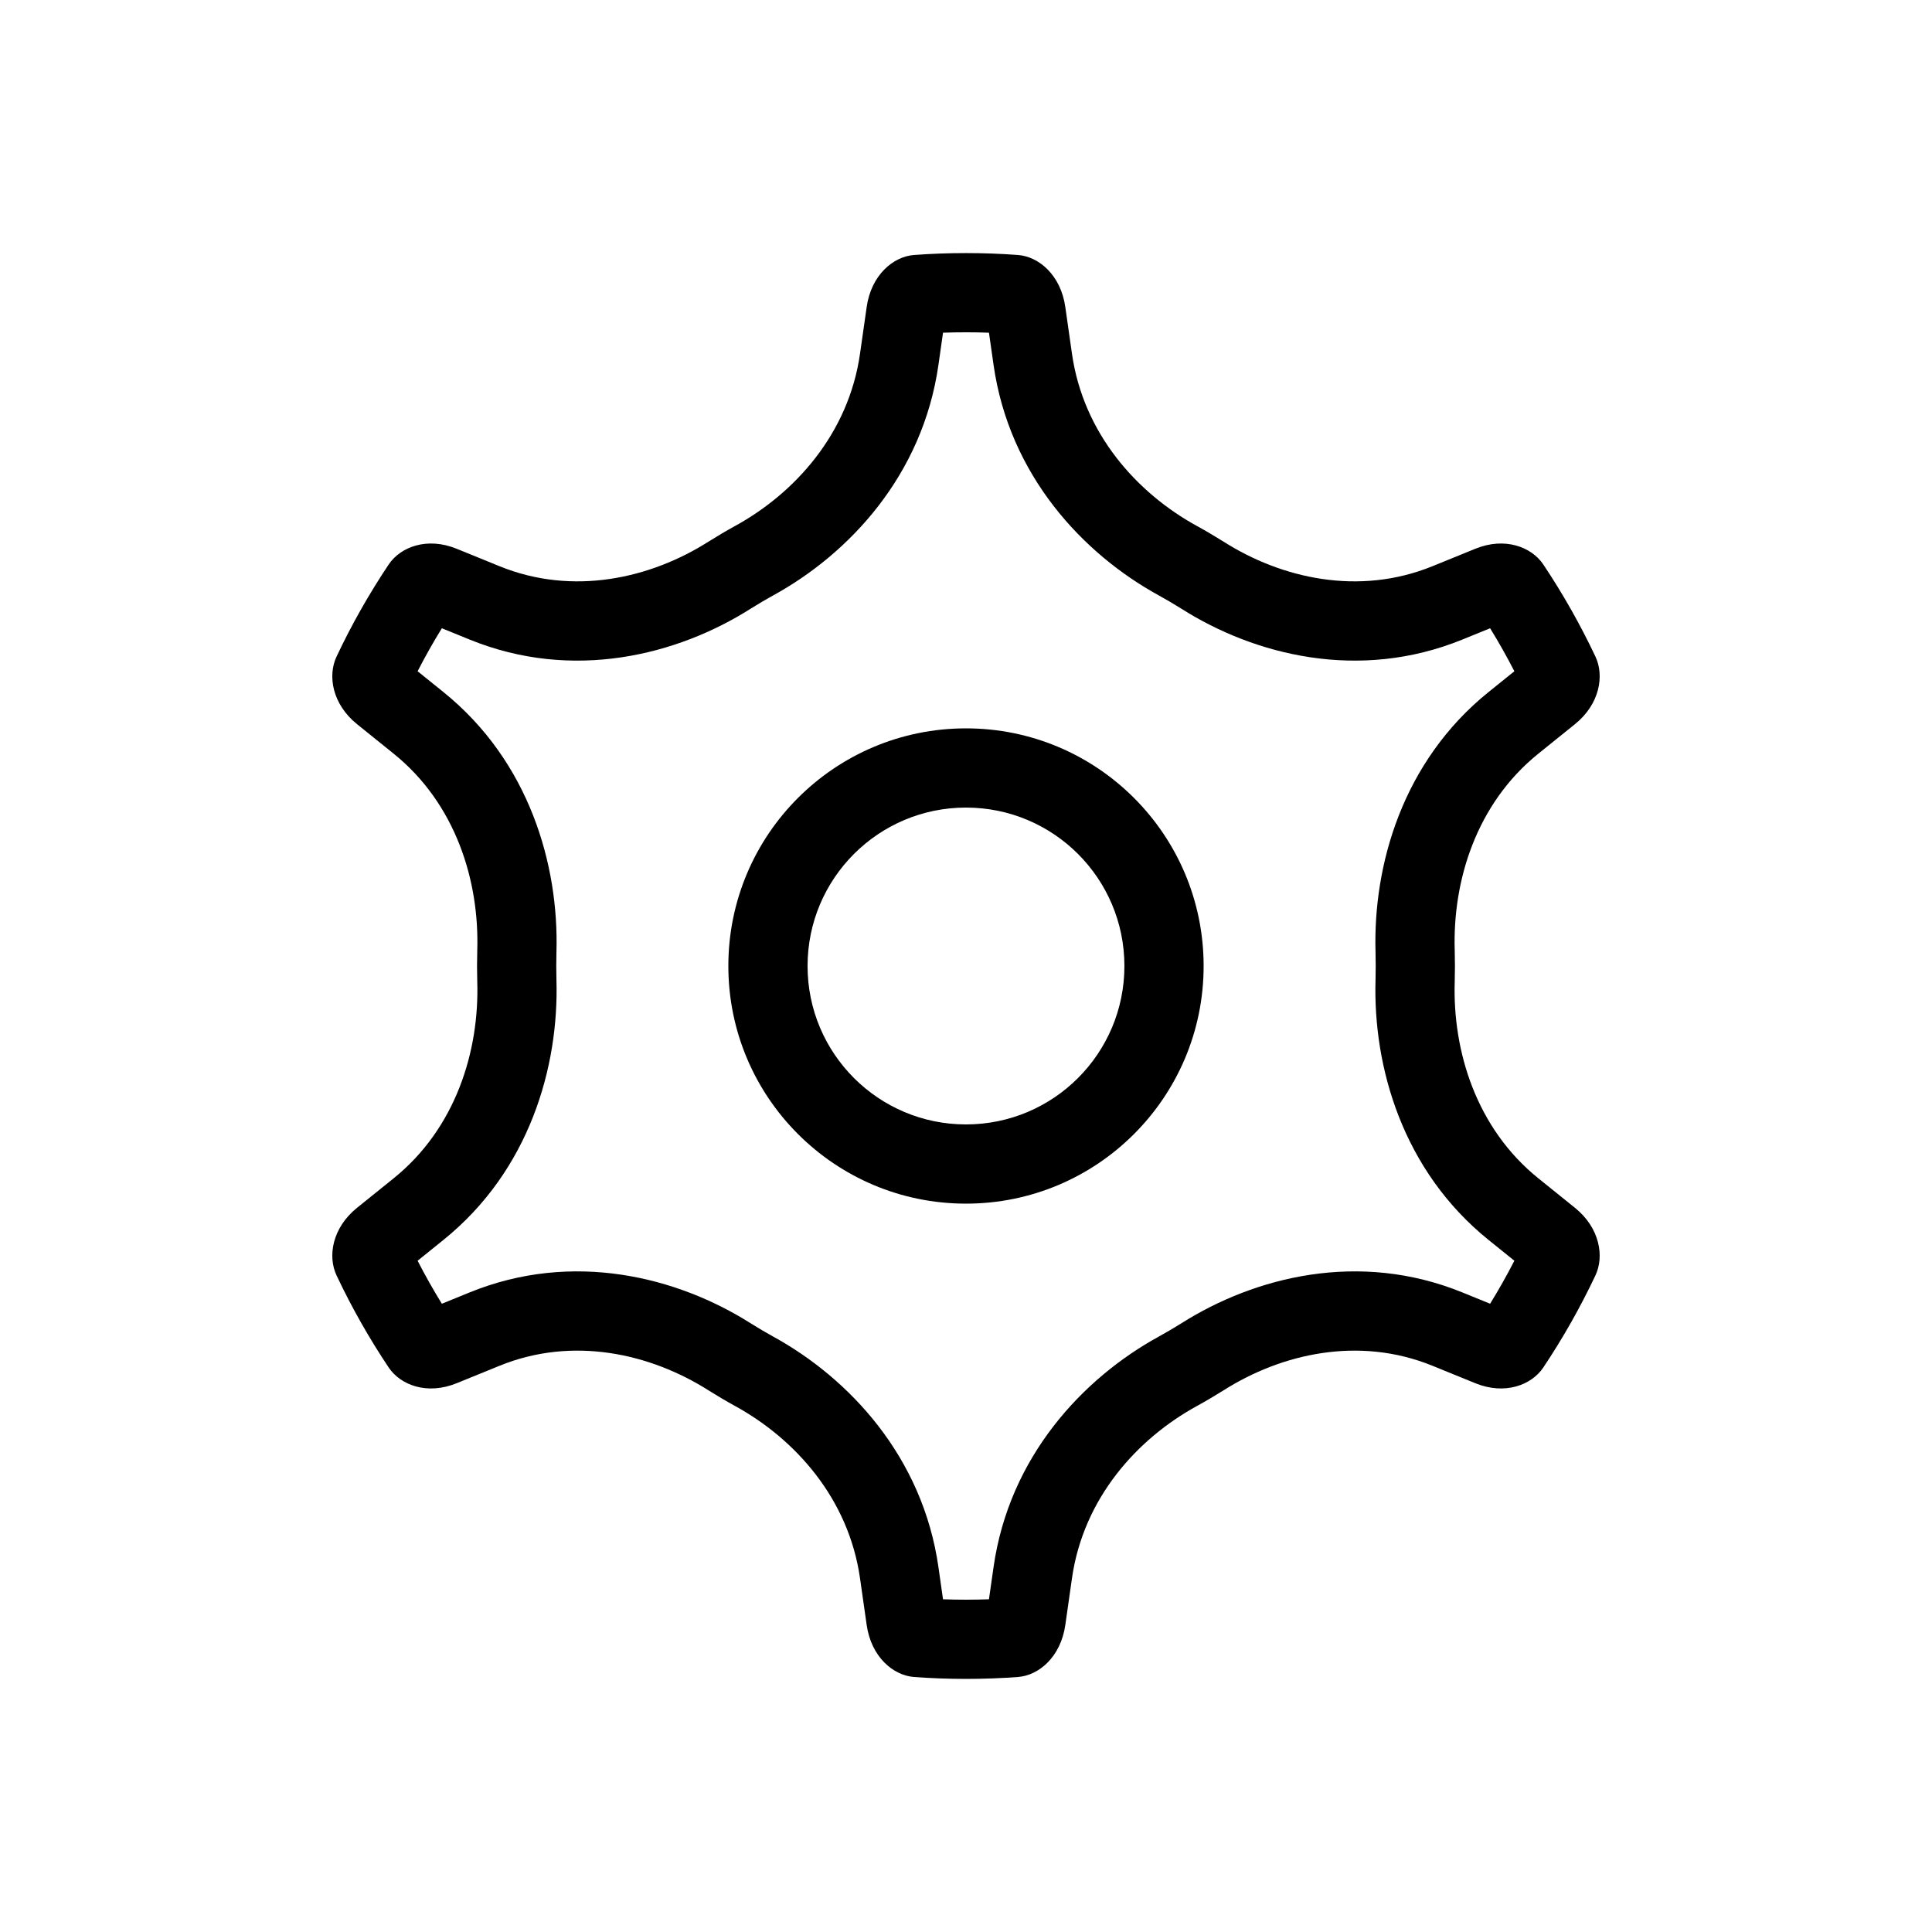
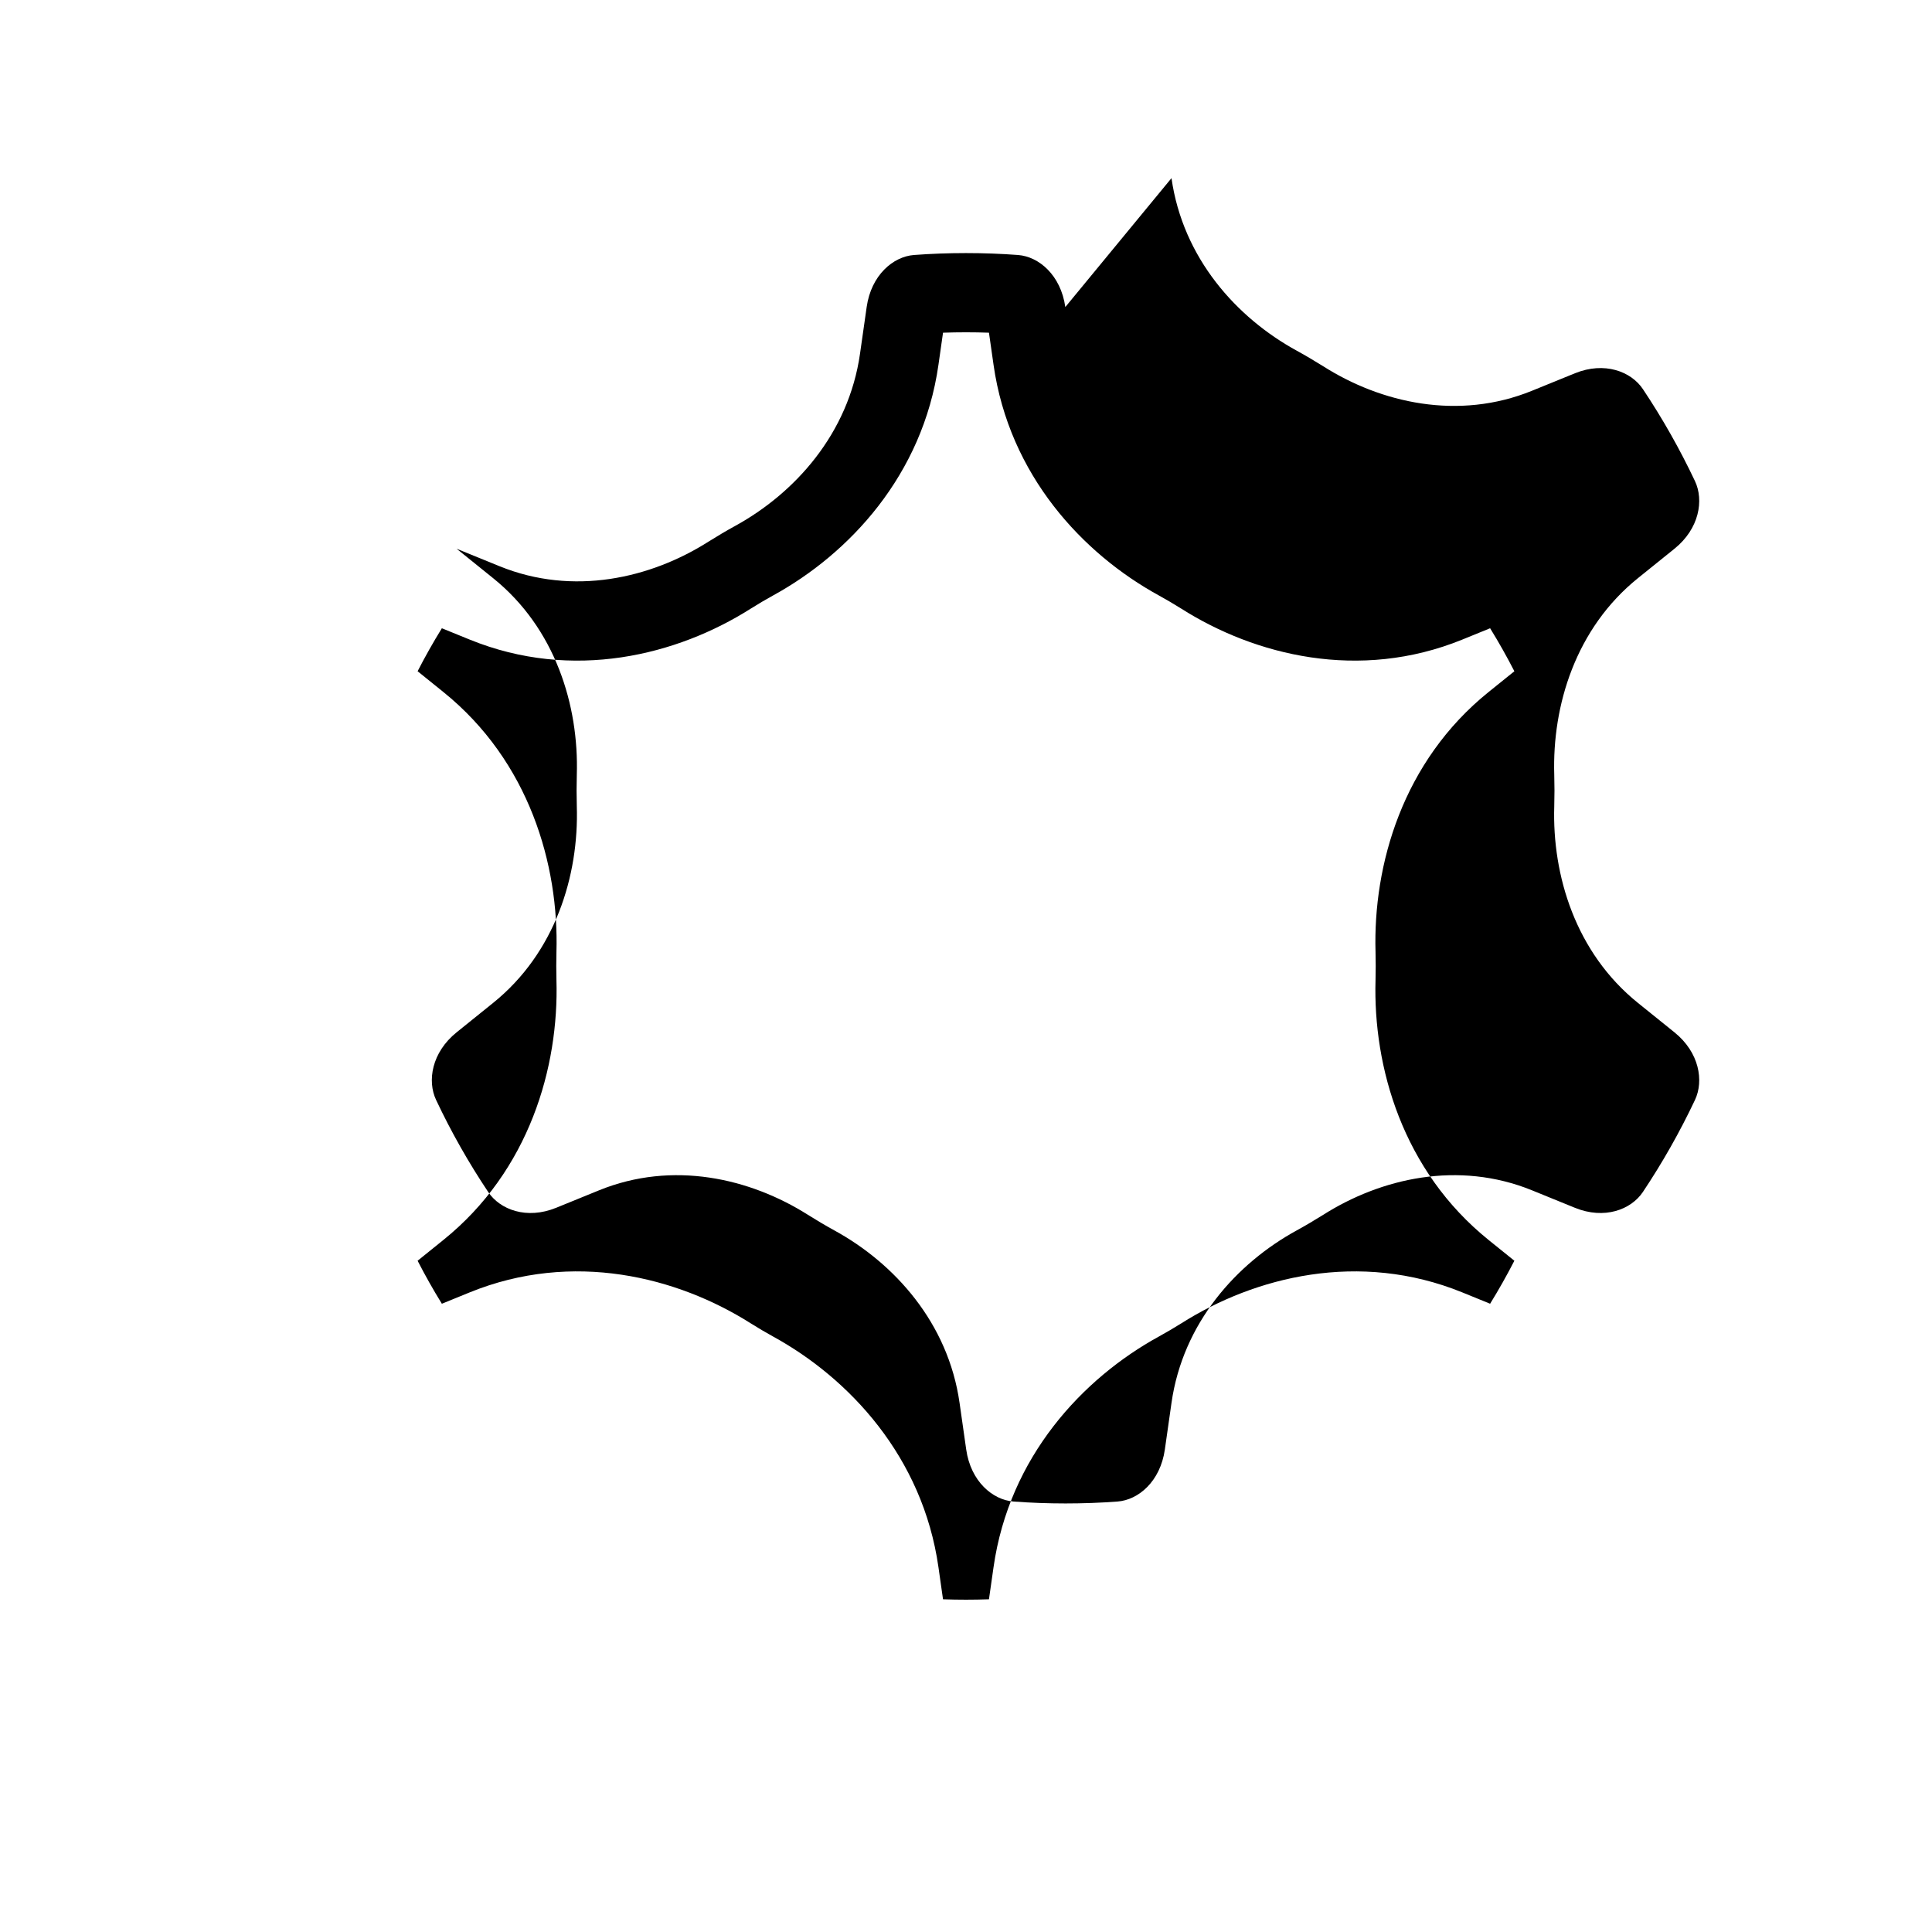
<svg xmlns="http://www.w3.org/2000/svg" fill="#000000" width="800px" height="800px" version="1.1" viewBox="144 144 512 512">
  <g fill-rule="evenodd">
-     <path d="m426.32 225.37c-1.203-8.48-7.016-13.375-12.531-13.793-4.555-0.34-9.164-0.508-13.789-0.508-4.629 0-9.238 0.168-13.793 0.508-5.496 0.418-11.328 5.312-12.531 13.793l-1.758 12.336c-3.016 21.238-17.289 37.012-33.152 45.703-2.387 1.305-4.723 2.703-7.016 4.137-15.328 9.73-35.855 14.453-55.387 6.5l-11.363-4.629c-7.812-3.172-14.863-0.492-17.992 4.176-5.164 7.727-9.793 15.871-13.809 24.391-2.406 5.062-1.168 12.621 5.422 17.93l9.68 7.801c16.477 13.266 22.75 33.727 22.18 52.109l-0.059 4.176 0.059 4.176c0.57 18.379-5.703 38.84-22.18 52.105l-9.68 7.801c-6.59 5.309-7.828 12.867-5.422 17.93 4.016 8.52 8.645 16.664 13.809 24.391 3.129 4.668 10.18 7.352 17.992 4.176l11.363-4.629c19.531-7.953 40.059-3.211 55.387 6.5 2.293 1.434 4.629 2.832 7.016 4.137 15.863 8.691 30.137 24.465 33.152 45.703l1.758 12.336c1.203 8.484 7.035 13.375 12.531 13.793 4.555 0.34 9.164 0.508 13.793 0.508 4.625 0 9.234-0.168 13.789-0.508 5.516-0.418 11.328-5.309 12.531-13.793l1.758-12.336c3.019-21.238 17.289-37.012 33.152-45.703 2.391-1.305 4.723-2.703 7.035-4.137 15.309-9.711 35.836-14.453 55.367-6.5l11.367 4.629c7.809 3.176 14.859 0.492 17.992-4.176 5.164-7.727 9.789-15.887 13.809-24.391 2.402-5.062 1.164-12.621-5.426-17.93l-9.68-7.801c-16.477-13.266-22.75-33.727-22.18-52.105l0.059-4.176-0.059-4.176c-0.57-18.383 5.703-38.844 22.18-52.109l9.68-7.801c6.59-5.309 7.828-12.867 5.426-17.93-4.019-8.5-8.645-16.664-13.809-24.391-3.133-4.668-10.184-7.348-17.992-4.176l-11.367 4.629c-19.531 7.953-40.059 3.231-55.367-6.5-2.312-1.434-4.644-2.832-7.035-4.137-15.863-8.691-30.133-24.465-33.152-45.703zm-19.023 15.289-1.211-8.488c-2.019-0.074-4.051-0.109-6.086-0.109-2.039 0-4.07 0.035-6.09 0.109l-1.207 8.488c-4.168 29.301-23.68 50.109-43.852 61.16l-0.027 0.016c-1.891 1.031-3.828 2.188-5.891 3.477-19.449 12.324-47.117 19.324-74.484 8.176l-7.352-2.992c-2.285 3.703-4.43 7.5-6.426 11.391l6.793 5.477c22.844 18.398 30.672 45.887 30 68.914l-0.047 3.723 0.047 3.719c0.672 23.031-7.148 50.516-30 68.914l-6.793 5.477c1.996 3.891 4.141 7.691 6.426 11.395l7.348-2.996c27.383-11.152 55.055-4.117 74.48 8.172 2.066 1.289 4.008 2.449 5.898 3.481l0.027 0.016c20.172 11.055 39.684 31.855 43.852 61.16l1.207 8.488c2.019 0.074 4.051 0.109 6.09 0.109 2.035 0 4.066-0.035 6.086-0.109l1.211-8.488c4.164-29.305 23.676-50.105 43.848-61.16l0.027-0.016c1.887-1.027 3.828-2.188 5.945-3.496 19.414-12.285 47.07-19.301 74.434-8.156l7.348 2.992c2.281-3.699 4.426-7.504 6.426-11.395l-6.793-5.473c-22.844-18.398-30.668-45.883-30-68.914l0.047-3.719-0.047-3.723c-0.668-23.027 7.144-50.508 29.988-68.906l6.805-5.481c-2-3.891-4.144-7.695-6.426-11.395l-7.348 2.992c-27.348 11.137-55.004 4.16-74.441-8.156-2.113-1.312-4.051-2.469-5.938-3.496l-0.027-0.016c-20.172-11.051-39.684-31.859-43.848-61.16z" />
-     <path d="m337.02 400c0-34.785 28.191-62.977 62.977-62.977 34.781 0 62.977 28.191 62.977 62.977 0 34.781-28.195 62.977-62.977 62.977-34.785 0-62.977-28.195-62.977-62.977zm62.977-41.984c-23.191 0-41.984 18.793-41.984 41.984 0 23.188 18.793 41.984 41.984 41.984 23.188 0 41.984-18.797 41.984-41.984 0-23.191-18.797-41.984-41.984-41.984z" />
+     <path d="m426.32 225.37c-1.203-8.48-7.016-13.375-12.531-13.793-4.555-0.34-9.164-0.508-13.789-0.508-4.629 0-9.238 0.168-13.793 0.508-5.496 0.418-11.328 5.312-12.531 13.793l-1.758 12.336c-3.016 21.238-17.289 37.012-33.152 45.703-2.387 1.305-4.723 2.703-7.016 4.137-15.328 9.73-35.855 14.453-55.387 6.5l-11.363-4.629l9.68 7.801c16.477 13.266 22.75 33.727 22.18 52.109l-0.059 4.176 0.059 4.176c0.57 18.379-5.703 38.84-22.18 52.105l-9.68 7.801c-6.59 5.309-7.828 12.867-5.422 17.93 4.016 8.52 8.645 16.664 13.809 24.391 3.129 4.668 10.18 7.352 17.992 4.176l11.363-4.629c19.531-7.953 40.059-3.211 55.387 6.5 2.293 1.434 4.629 2.832 7.016 4.137 15.863 8.691 30.137 24.465 33.152 45.703l1.758 12.336c1.203 8.484 7.035 13.375 12.531 13.793 4.555 0.34 9.164 0.508 13.793 0.508 4.625 0 9.234-0.168 13.789-0.508 5.516-0.418 11.328-5.309 12.531-13.793l1.758-12.336c3.019-21.238 17.289-37.012 33.152-45.703 2.391-1.305 4.723-2.703 7.035-4.137 15.309-9.711 35.836-14.453 55.367-6.5l11.367 4.629c7.809 3.176 14.859 0.492 17.992-4.176 5.164-7.727 9.789-15.887 13.809-24.391 2.402-5.062 1.164-12.621-5.426-17.93l-9.68-7.801c-16.477-13.266-22.75-33.727-22.18-52.105l0.059-4.176-0.059-4.176c-0.57-18.383 5.703-38.844 22.18-52.109l9.68-7.801c6.59-5.309 7.828-12.867 5.426-17.93-4.019-8.5-8.645-16.664-13.809-24.391-3.133-4.668-10.184-7.348-17.992-4.176l-11.367 4.629c-19.531 7.953-40.059 3.231-55.367-6.5-2.312-1.434-4.644-2.832-7.035-4.137-15.863-8.691-30.133-24.465-33.152-45.703zm-19.023 15.289-1.211-8.488c-2.019-0.074-4.051-0.109-6.086-0.109-2.039 0-4.07 0.035-6.09 0.109l-1.207 8.488c-4.168 29.301-23.68 50.109-43.852 61.16l-0.027 0.016c-1.891 1.031-3.828 2.188-5.891 3.477-19.449 12.324-47.117 19.324-74.484 8.176l-7.352-2.992c-2.285 3.703-4.43 7.5-6.426 11.391l6.793 5.477c22.844 18.398 30.672 45.887 30 68.914l-0.047 3.723 0.047 3.719c0.672 23.031-7.148 50.516-30 68.914l-6.793 5.477c1.996 3.891 4.141 7.691 6.426 11.395l7.348-2.996c27.383-11.152 55.055-4.117 74.48 8.172 2.066 1.289 4.008 2.449 5.898 3.481l0.027 0.016c20.172 11.055 39.684 31.855 43.852 61.16l1.207 8.488c2.019 0.074 4.051 0.109 6.09 0.109 2.035 0 4.066-0.035 6.086-0.109l1.211-8.488c4.164-29.305 23.676-50.105 43.848-61.16l0.027-0.016c1.887-1.027 3.828-2.188 5.945-3.496 19.414-12.285 47.07-19.301 74.434-8.156l7.348 2.992c2.281-3.699 4.426-7.504 6.426-11.395l-6.793-5.473c-22.844-18.398-30.668-45.883-30-68.914l0.047-3.719-0.047-3.723c-0.668-23.027 7.144-50.508 29.988-68.906l6.805-5.481c-2-3.891-4.144-7.695-6.426-11.395l-7.348 2.992c-27.348 11.137-55.004 4.16-74.441-8.156-2.113-1.312-4.051-2.469-5.938-3.496l-0.027-0.016c-20.172-11.051-39.684-31.859-43.848-61.16z" />
  </g>
</svg>